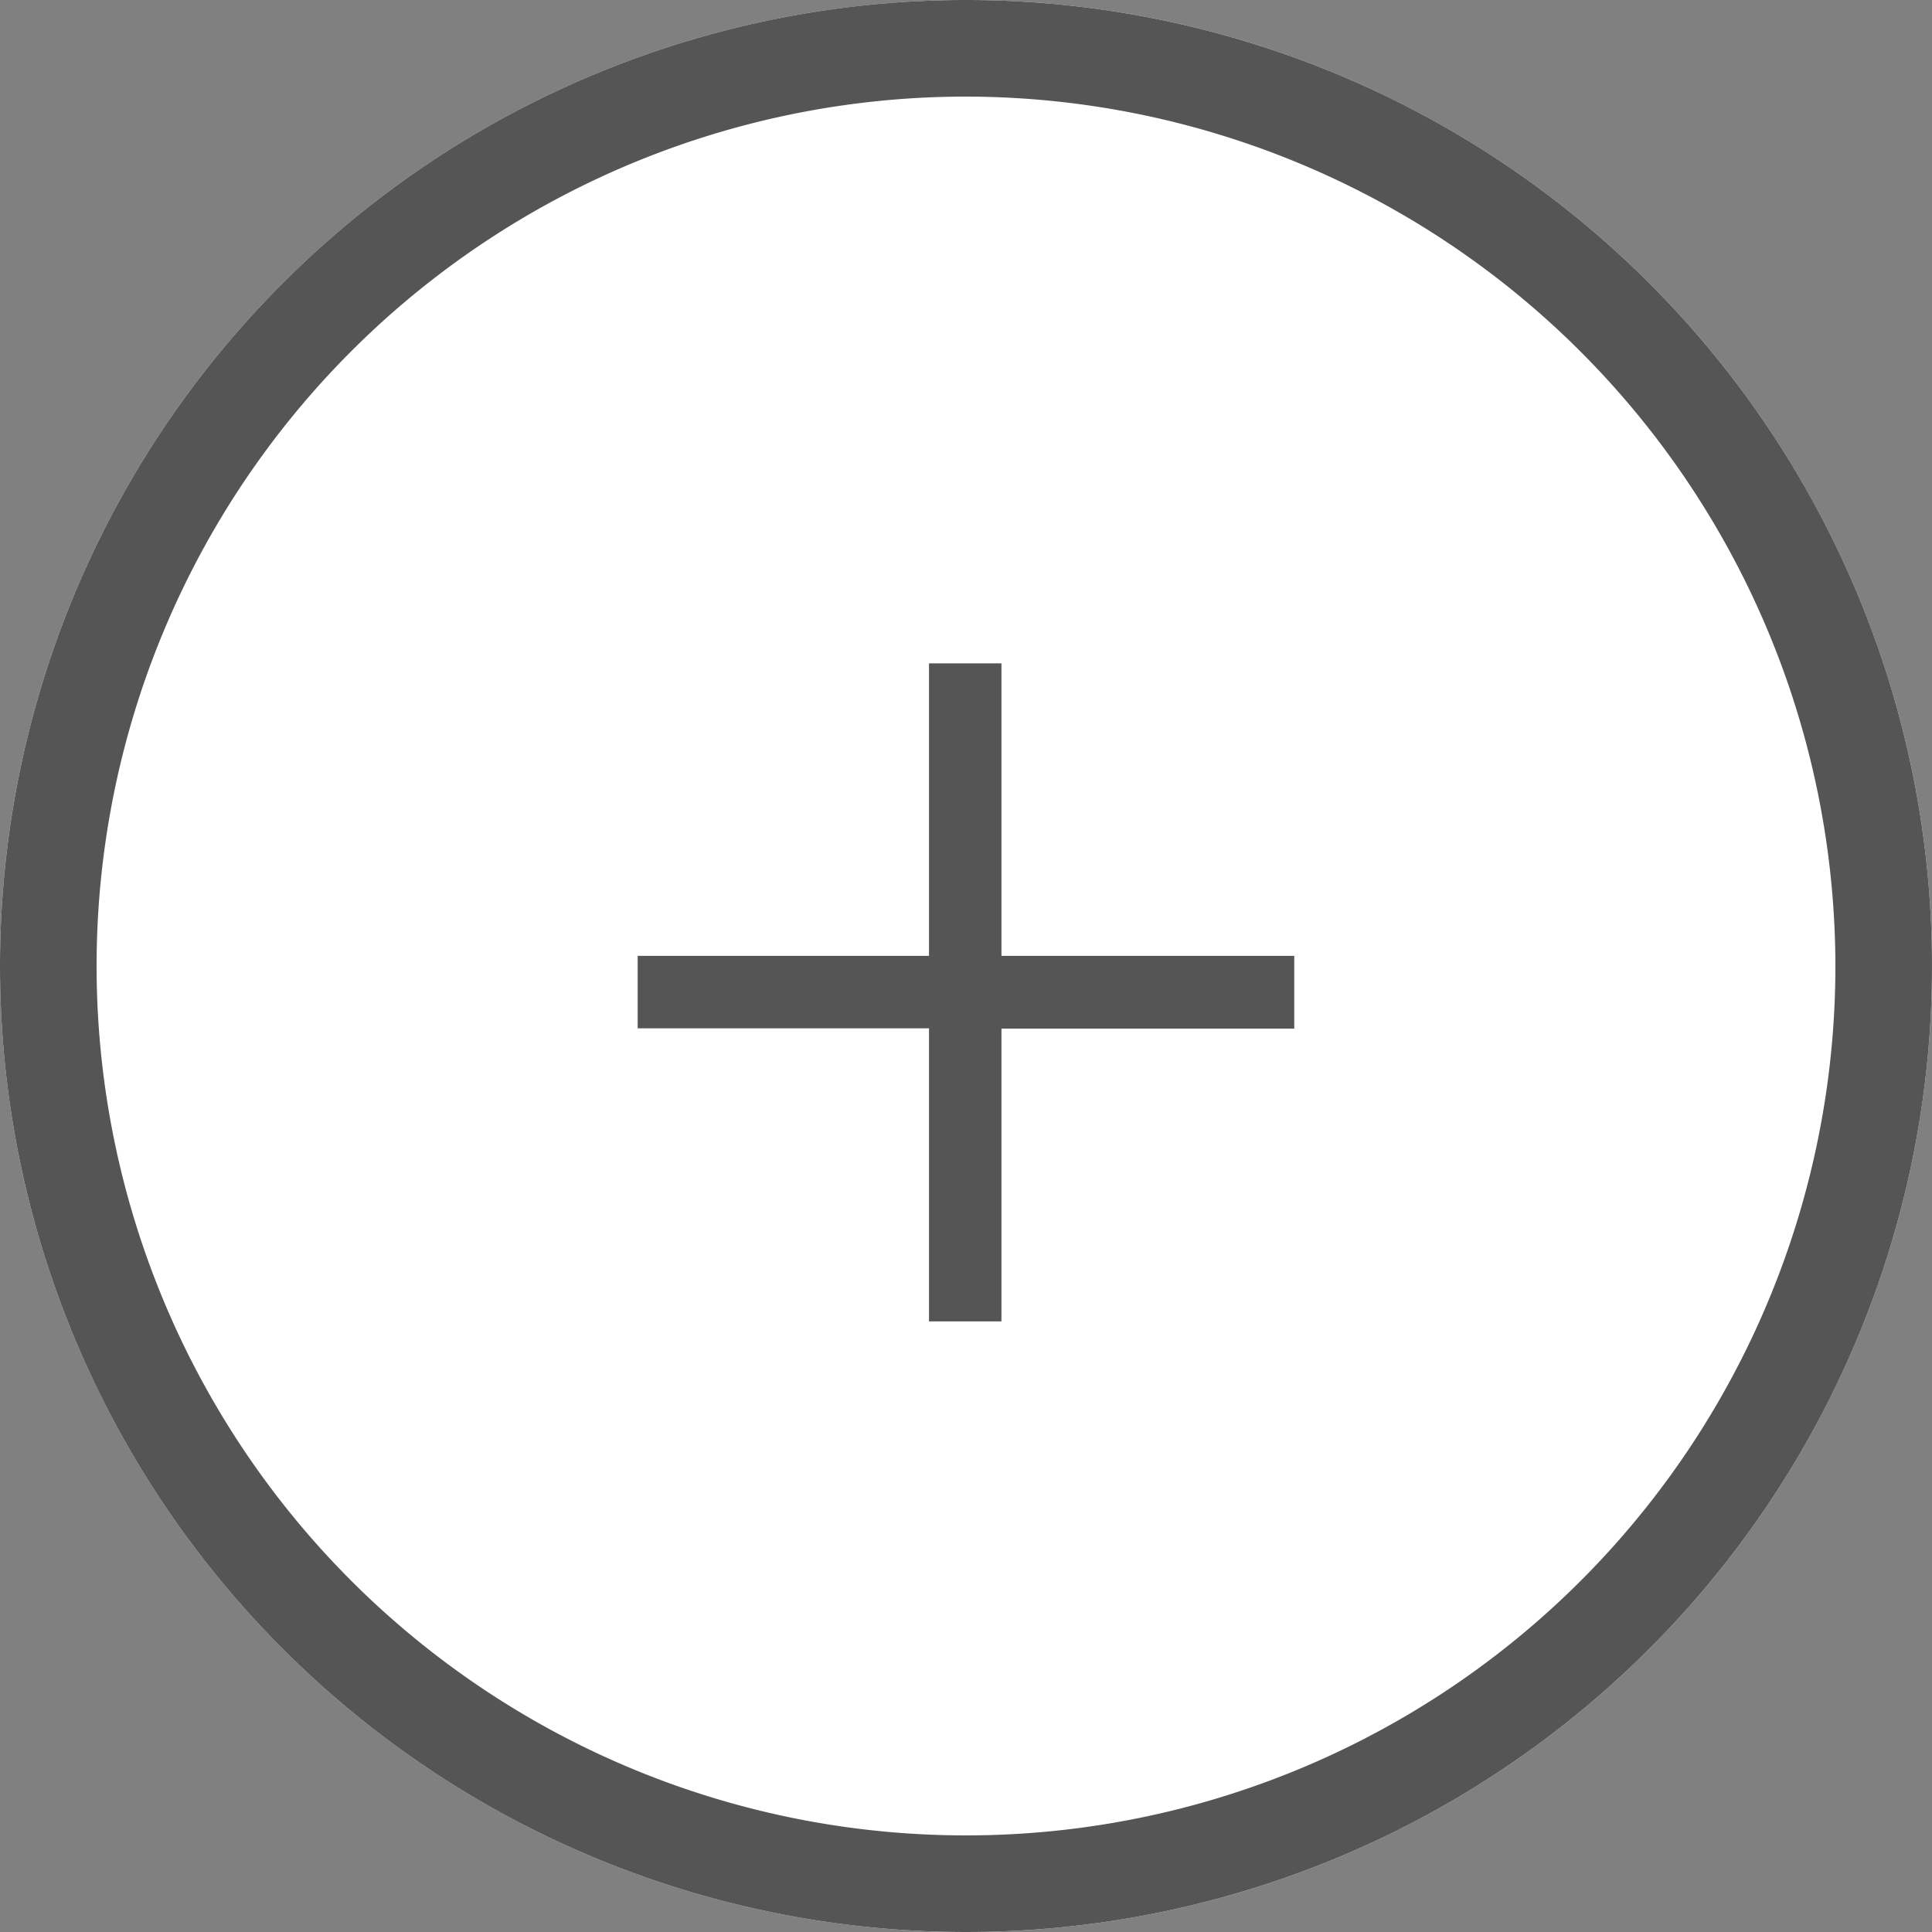
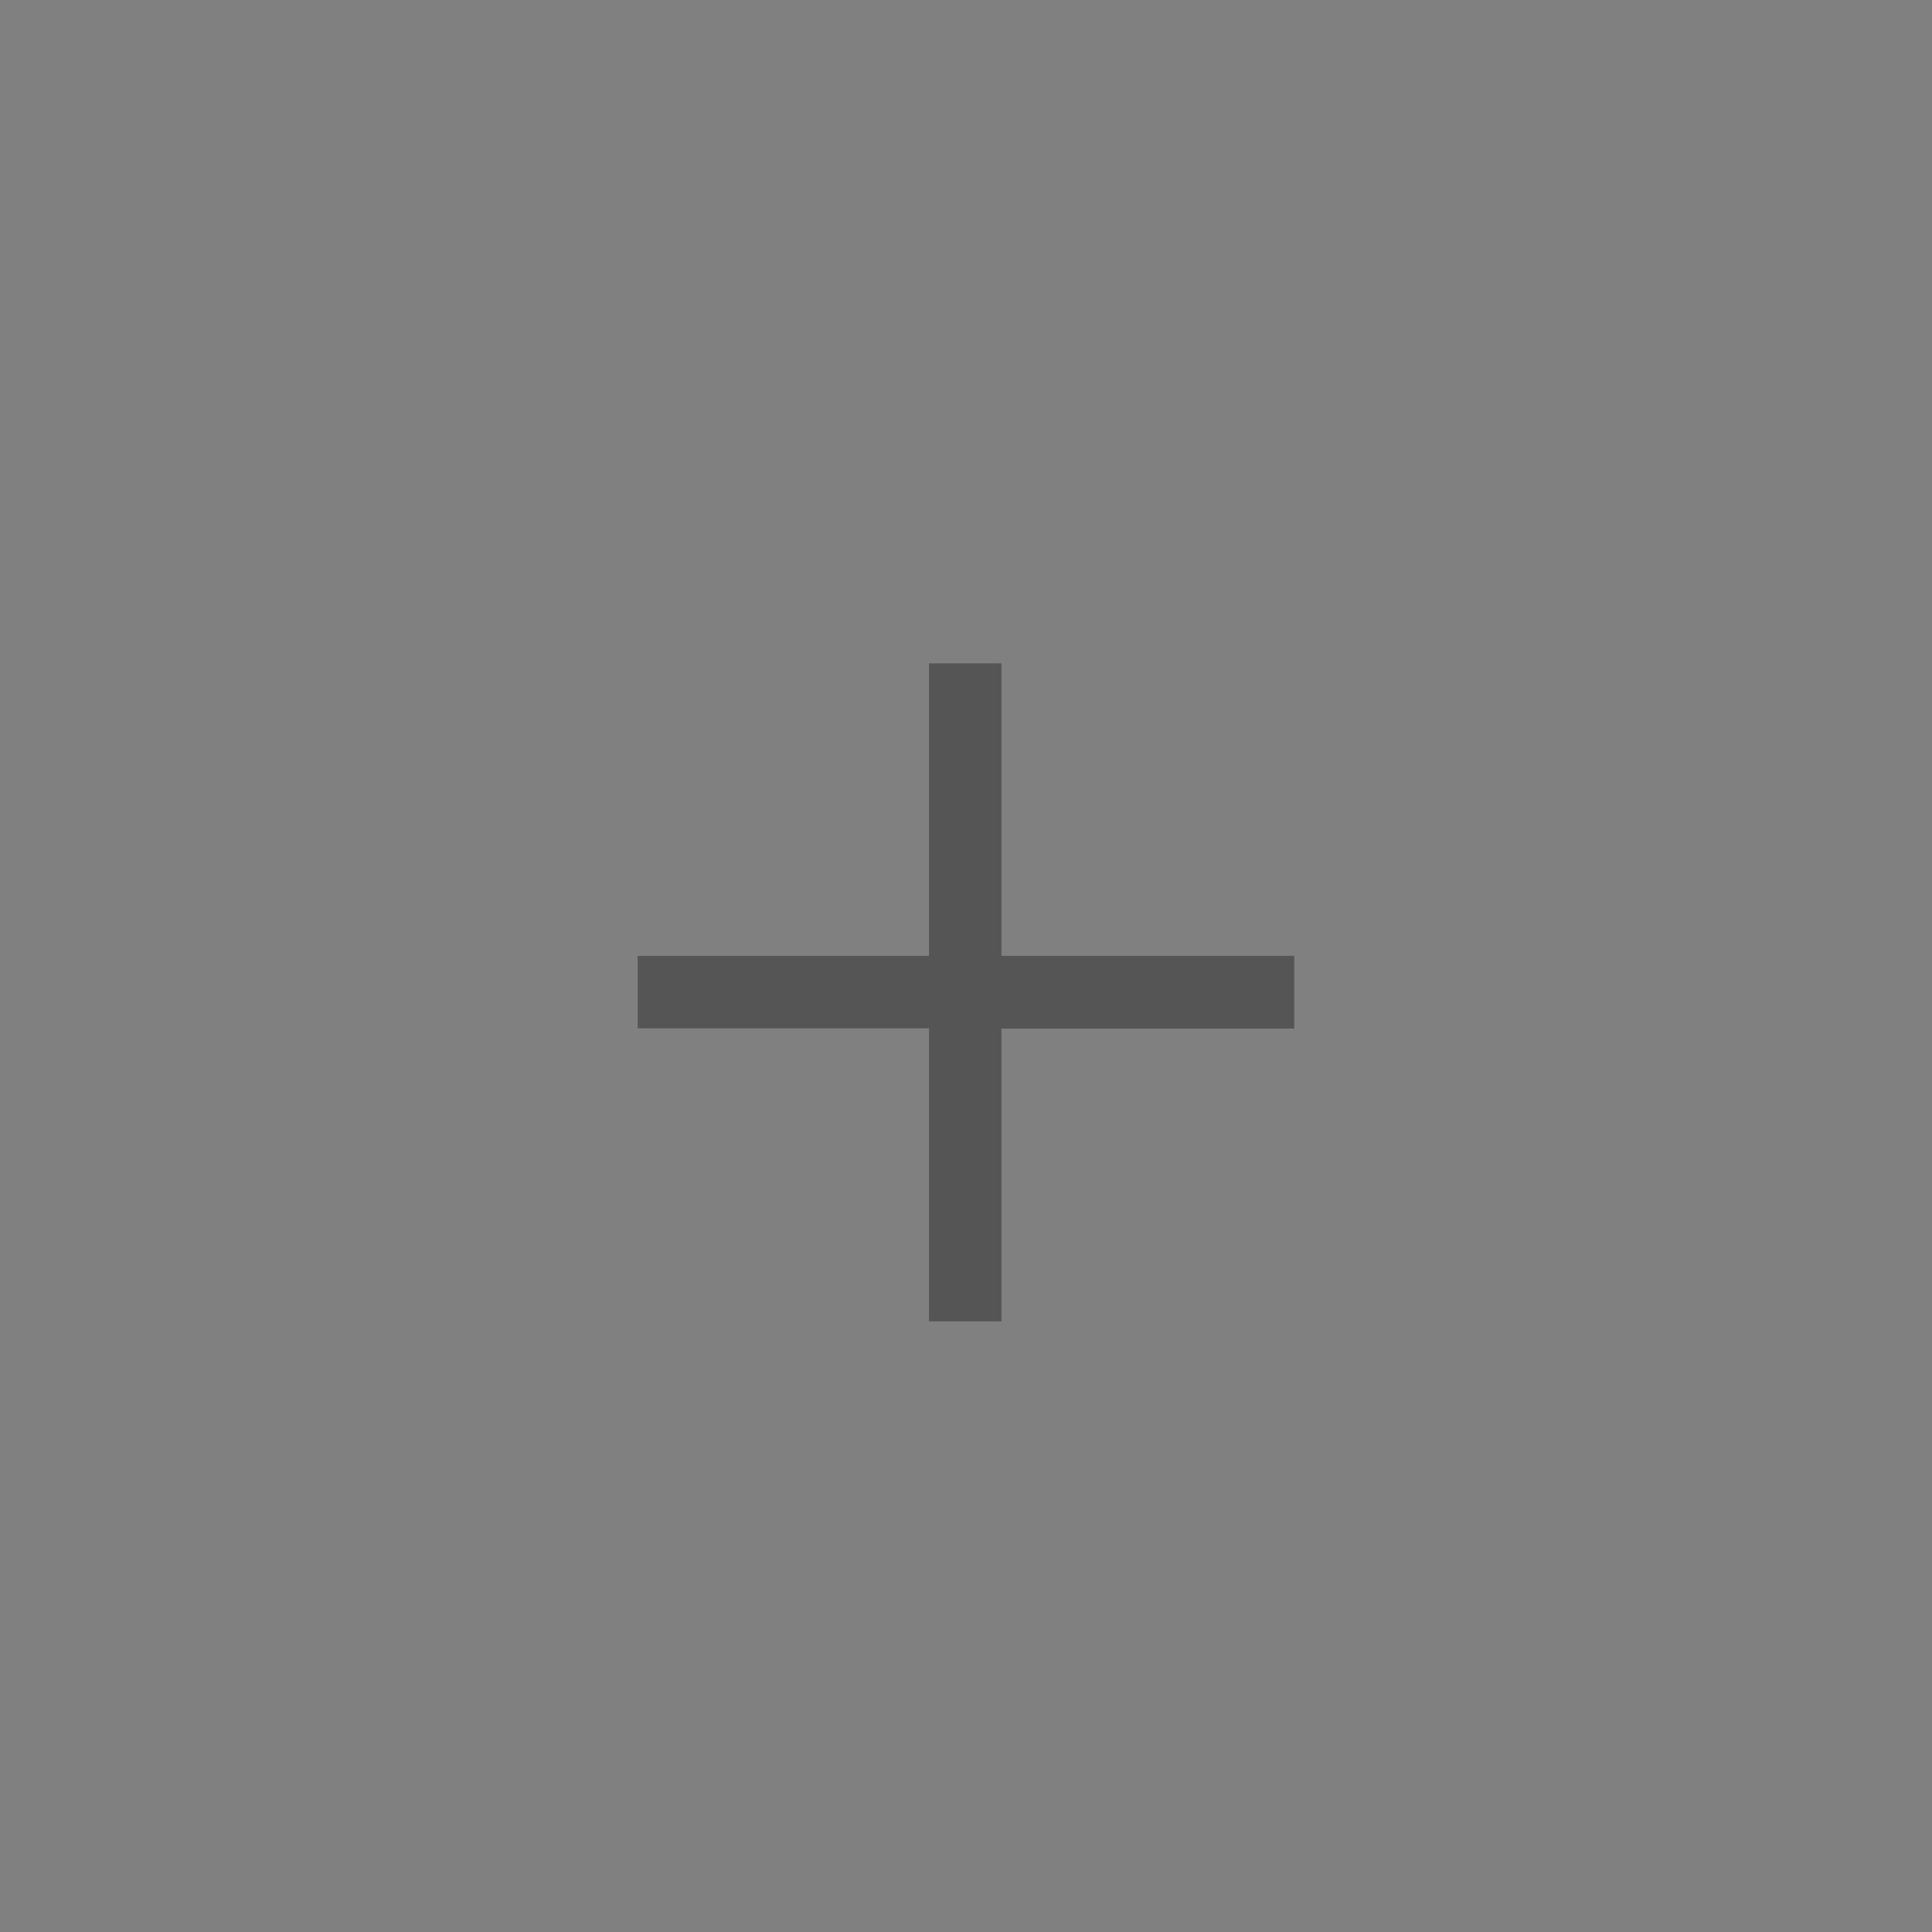
<svg xmlns="http://www.w3.org/2000/svg" width="20" height="20" viewBox="0 0 20 20">
  <rect x="0" y="0" width="20" height="20" fill="#808080" stroke="none" />
  <g transform="translate(-335 -178)">
-     <circle cx="10" cy="10" r="10" transform="translate(335 178)" fill="#fff" />
-     <path d="M10,1a9,9,0,1,0,9,9,9.01,9.01,0,0,0-9-9m0-1A10,10,0,1,1,0,10,10,10,0,0,1,10,0Z" transform="translate(335 178)" fill="#555" />
    <path d="M4.5-1.016h.75V-4.047H8.281V-4.8H5.25V-7.828H4.5V-4.8H1.484v.75H4.5Z" transform="translate(340.117 192.695)" fill="#555" />
  </g>
</svg>